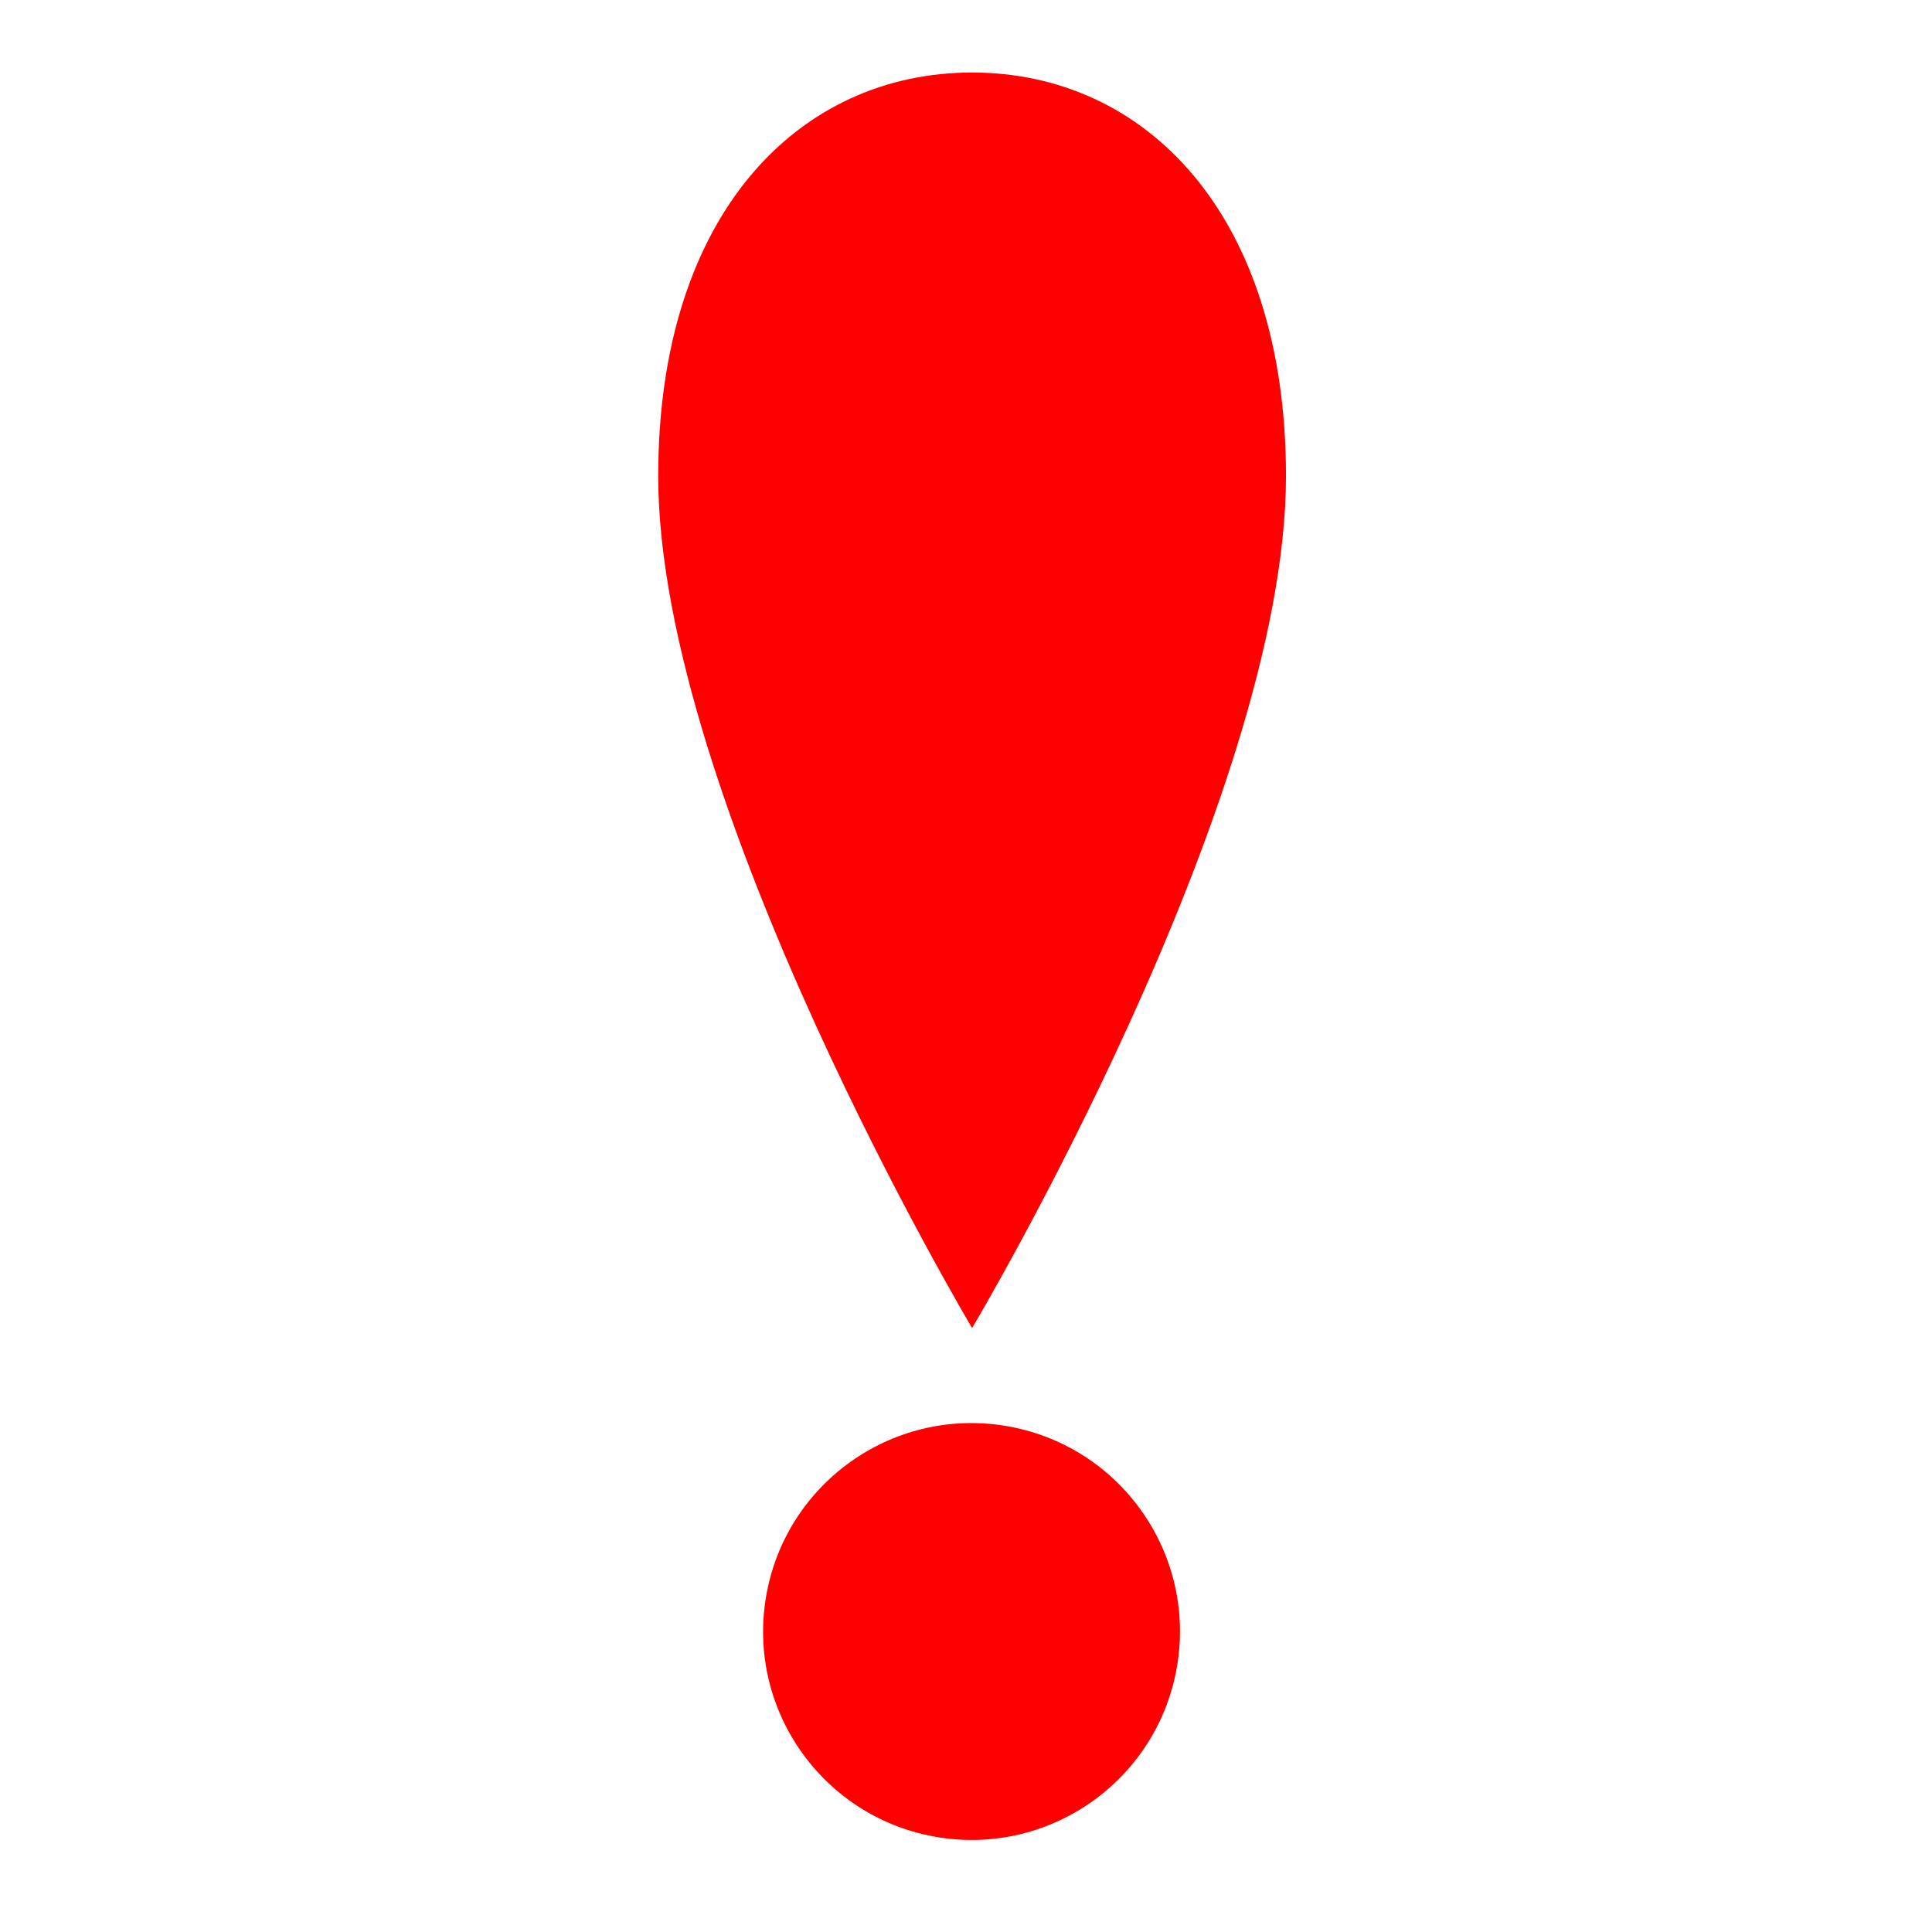
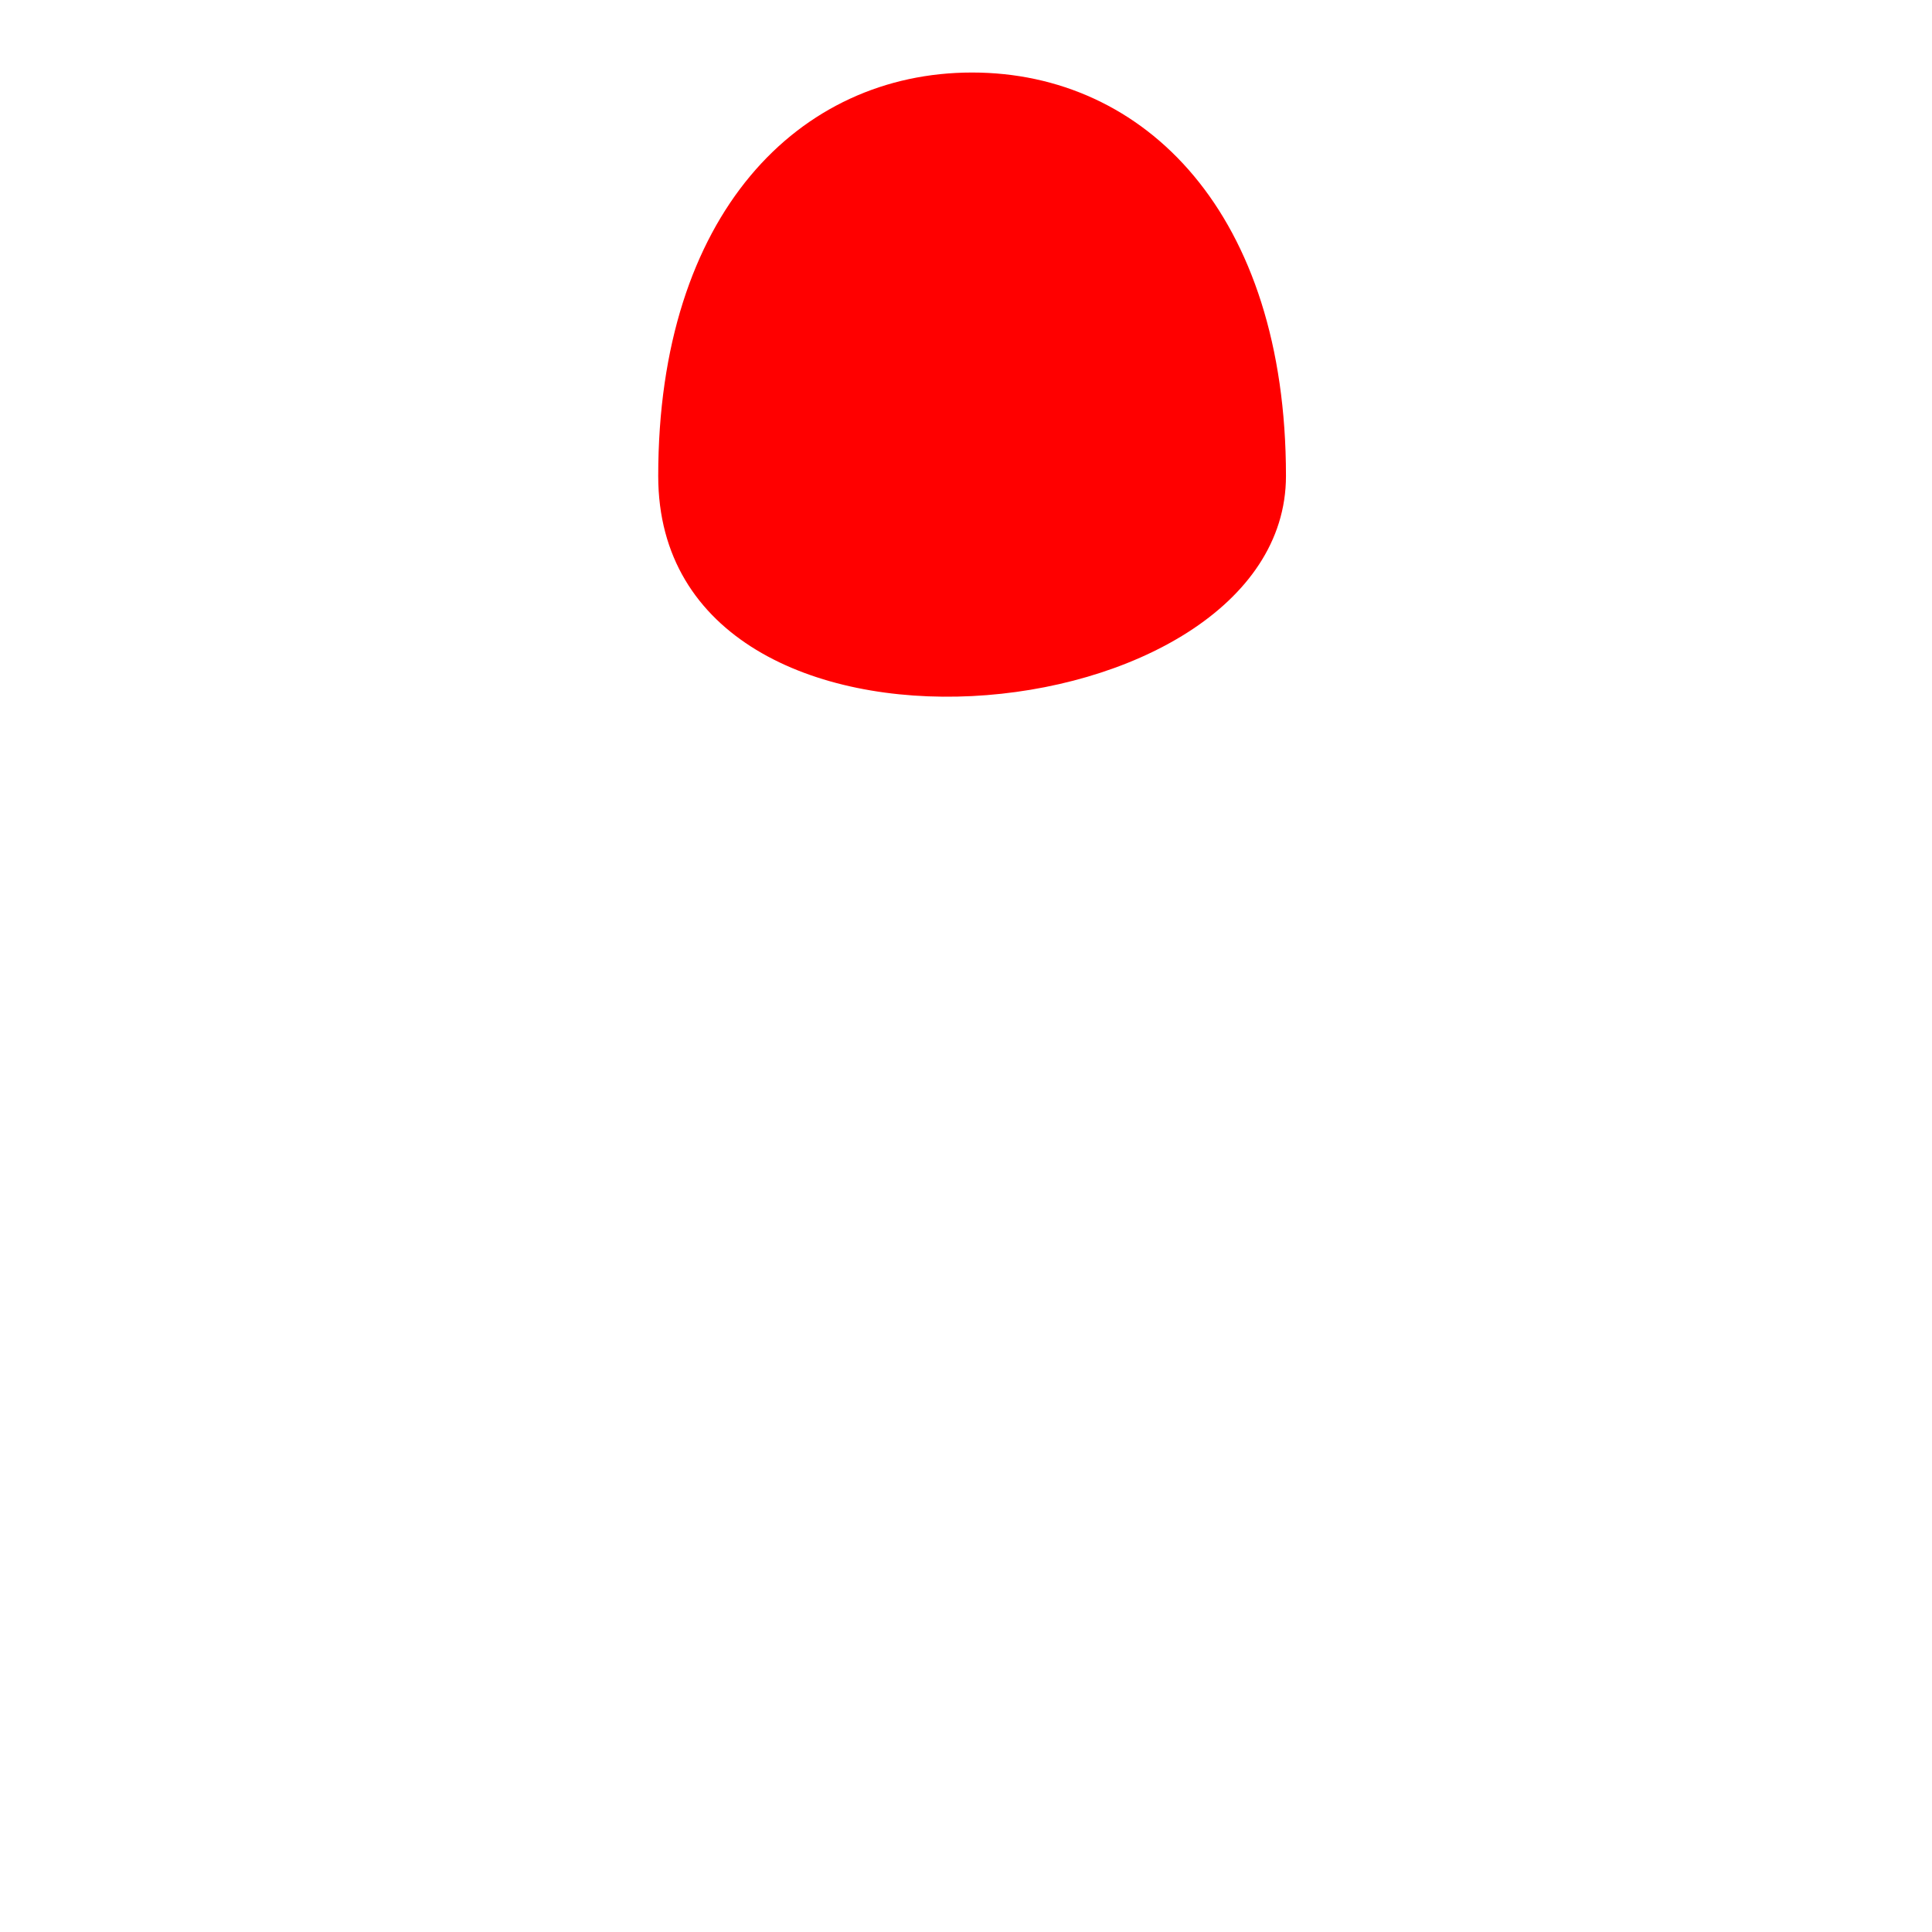
<svg xmlns="http://www.w3.org/2000/svg" version="1.1" id="レイヤー_1" x="0px" y="0px" viewBox="0 0 317 317" enable-background="new 0 0 317 317" xml:space="preserve">
-   <rect x="-634" y="-208.1" fill="none" width="265" height="118" />
-   <rect x="-214" y="-96.1" fill="none" width="4" height="0" />
  <g>
    <g>
-       <path fill="#FF0000" d="M108,78.1c0-43,23.1-66.2,51.5-66.2S211,35.1,211,78.1c0,53.4-51.5,139.8-51.5,139.8S108,131.4,108,78.1z" />
-       <ellipse fill="#FF0000" transform="matrix(0.16 -0.987 0.987 0.16 -130.331 382.292)" cx="159.5" cy="267.7" rx="34.2" ry="34.2" />
+       <path fill="#FF0000" d="M108,78.1c0-43,23.1-66.2,51.5-66.2S211,35.1,211,78.1S108,131.4,108,78.1z" />
    </g>
  </g>
</svg>